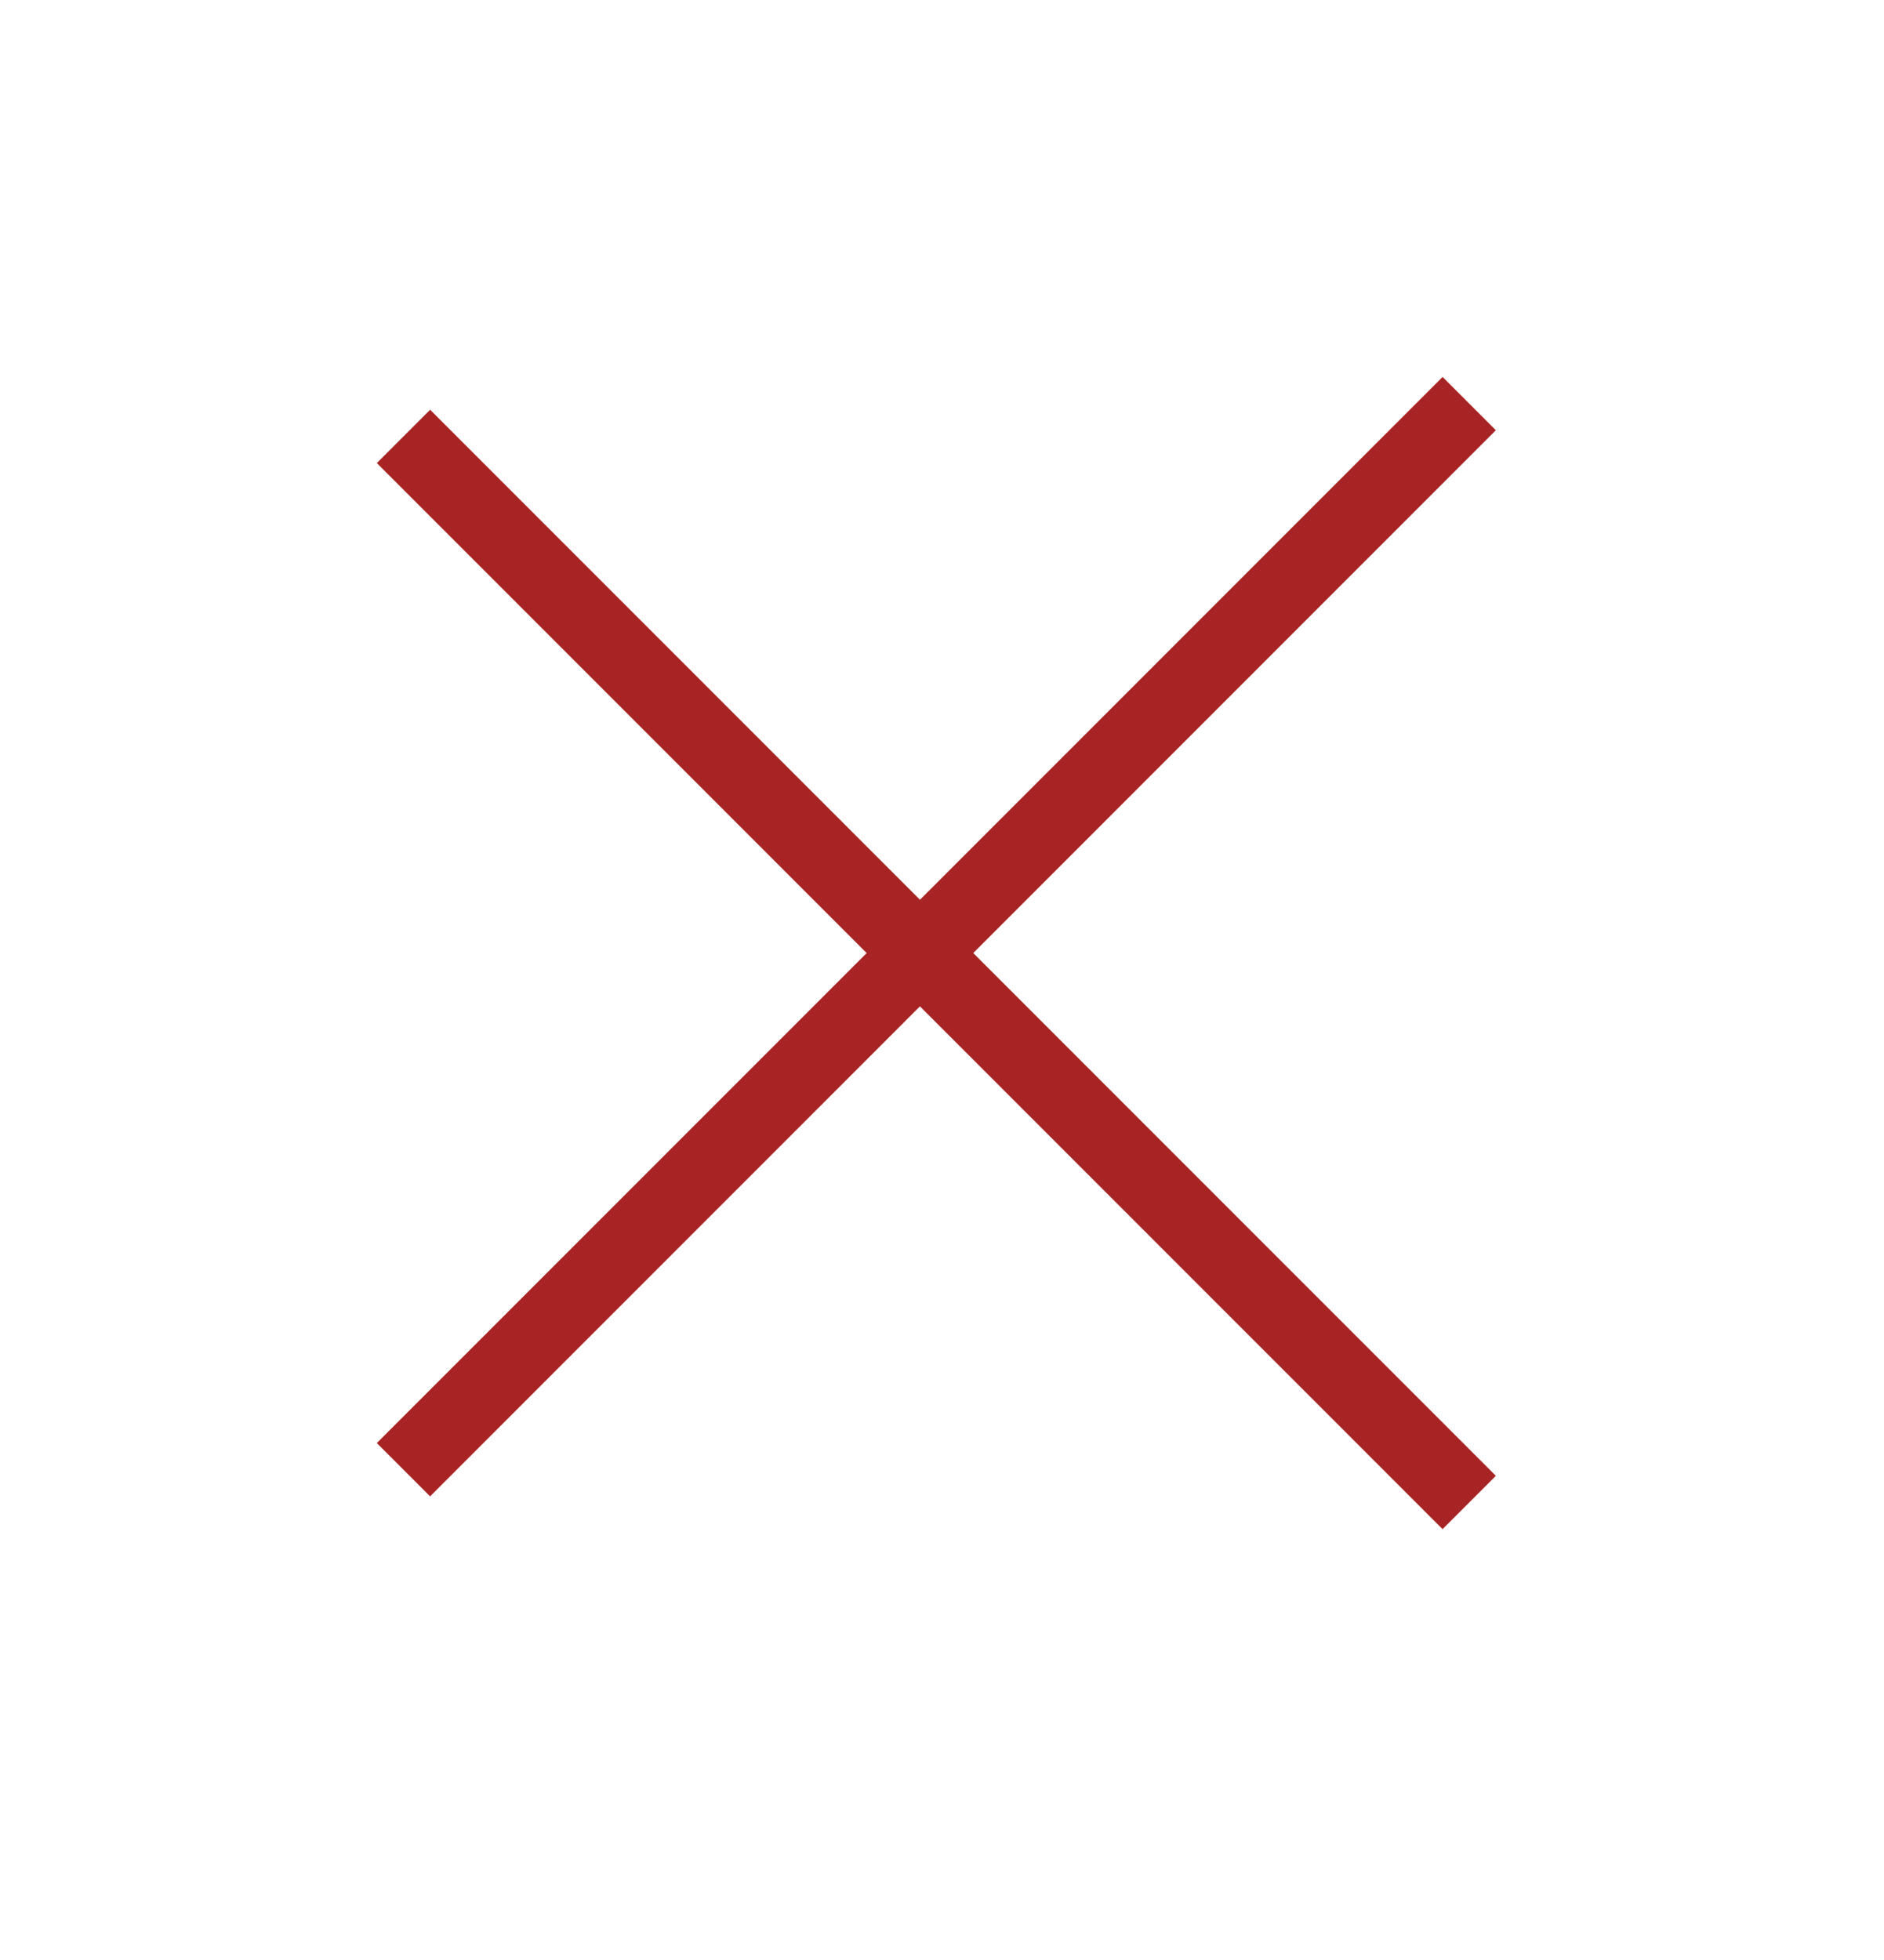
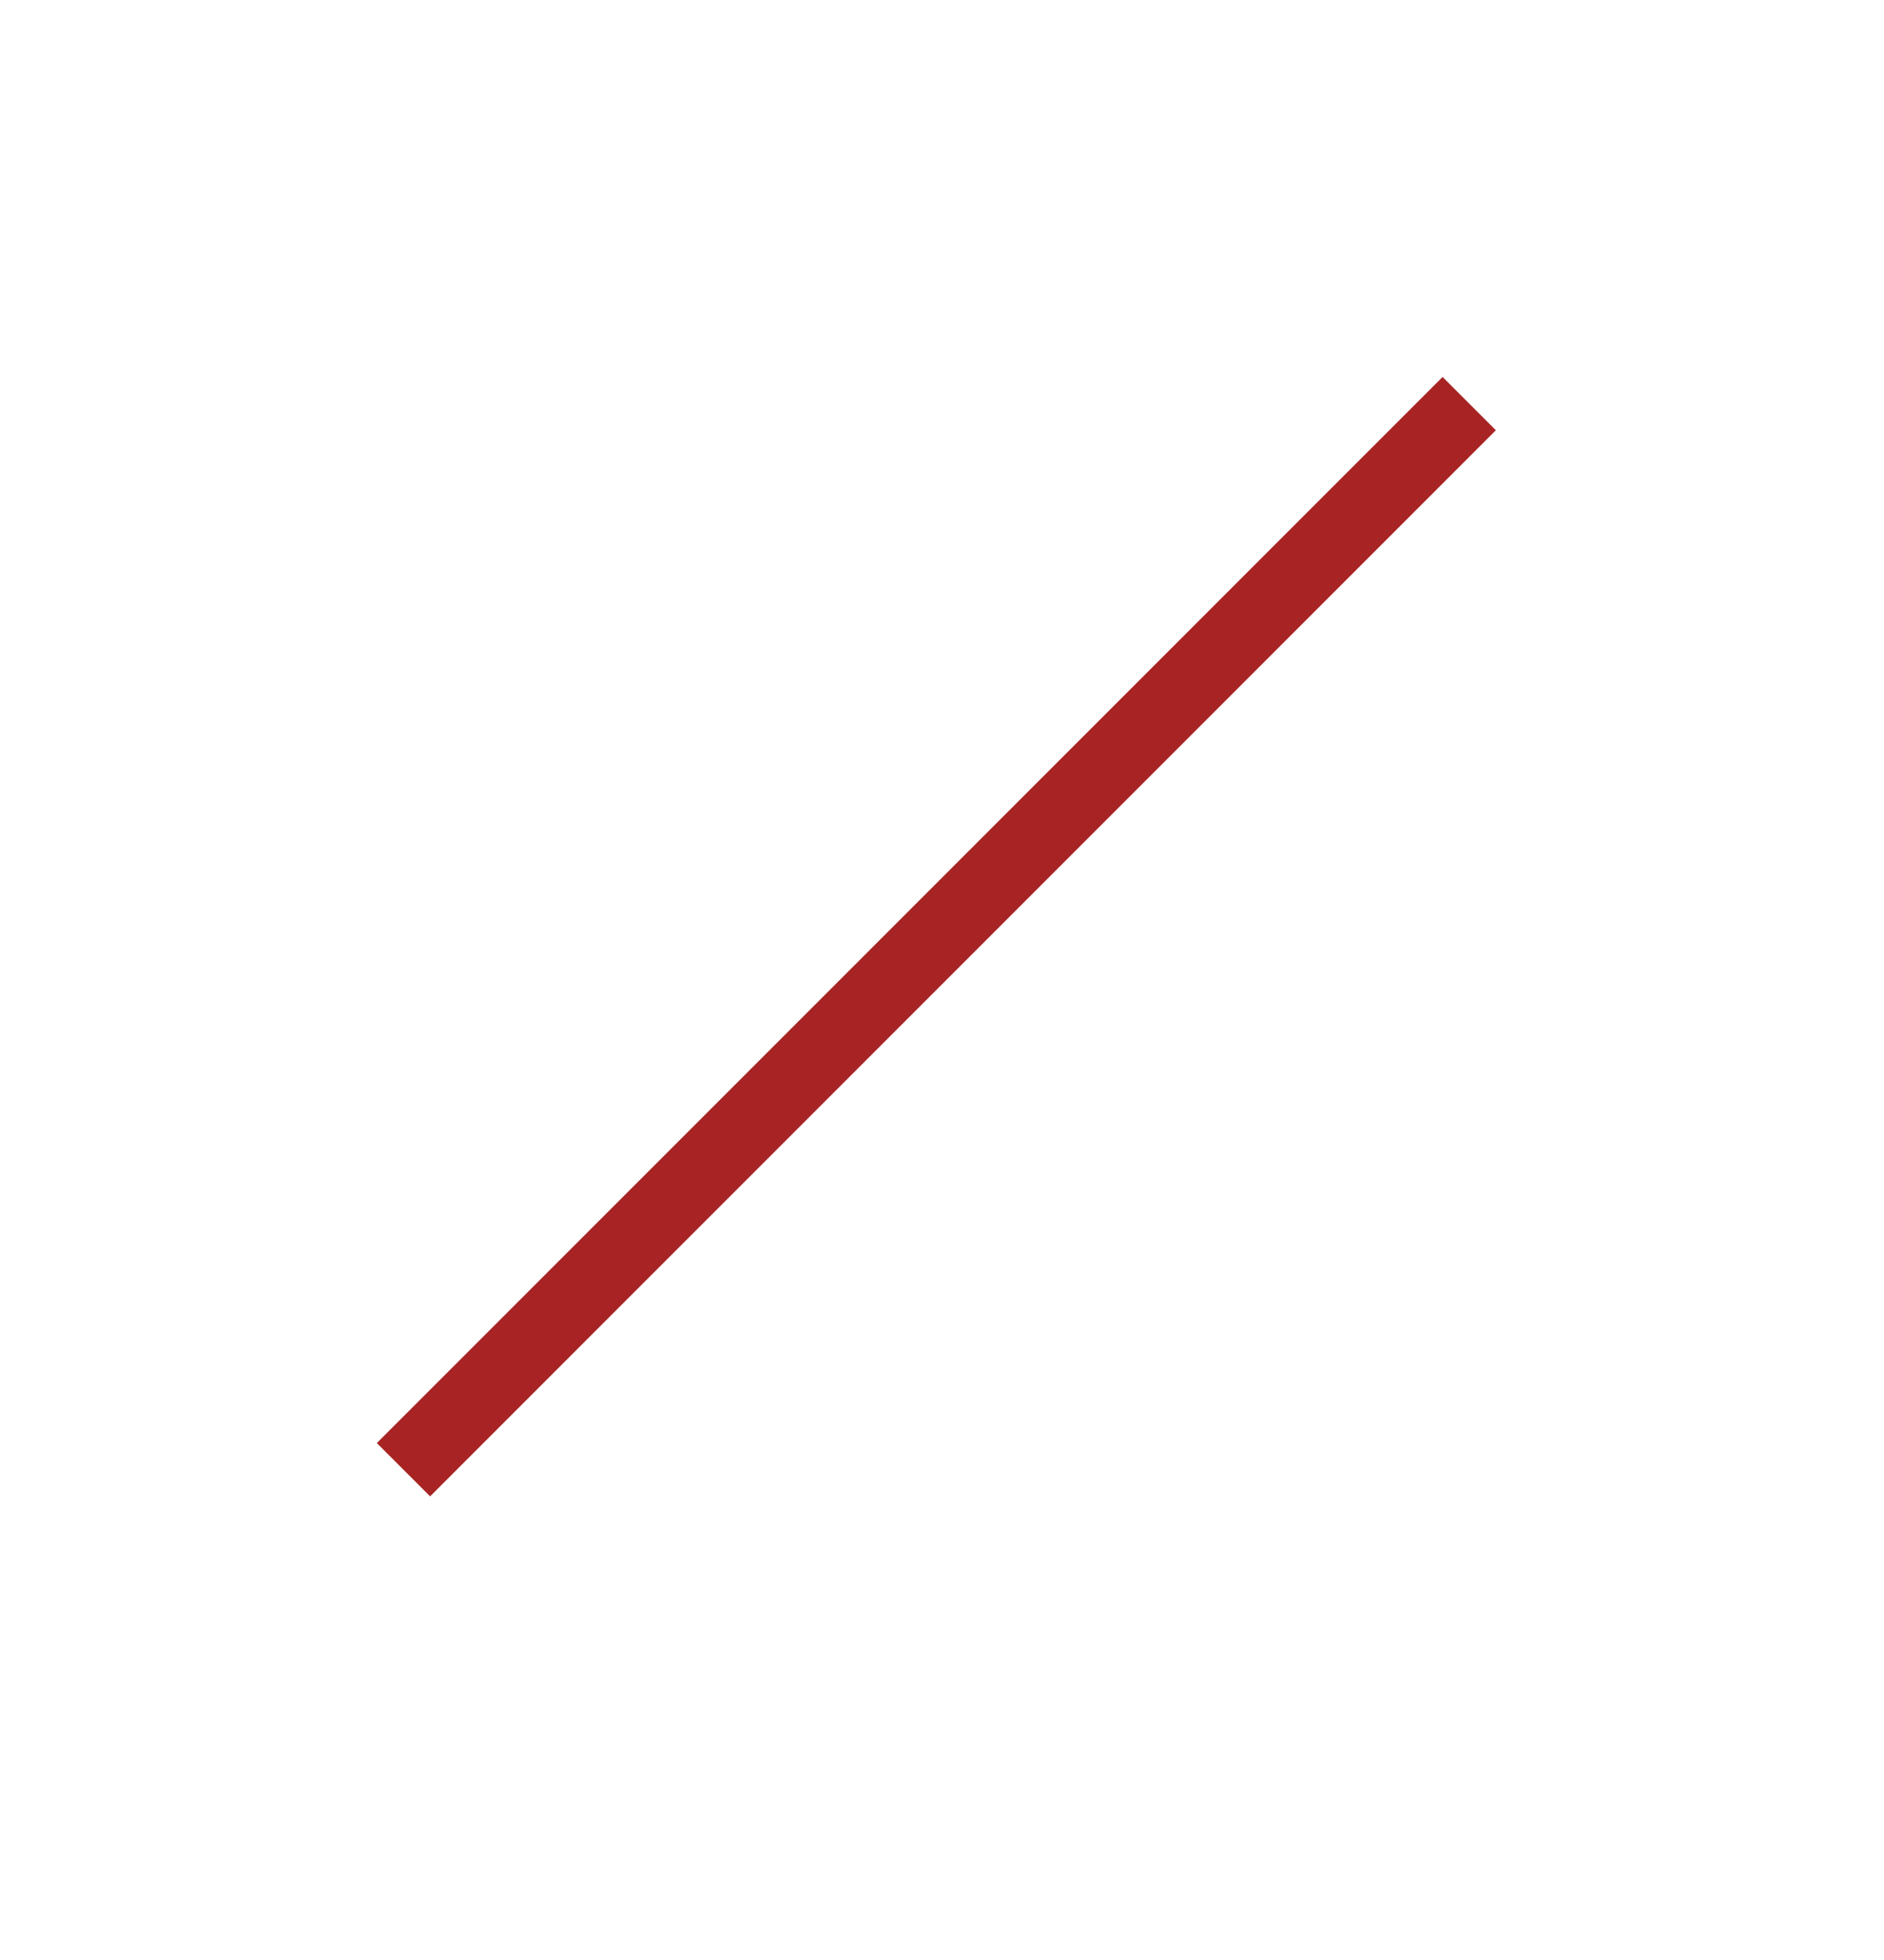
<svg xmlns="http://www.w3.org/2000/svg" width="25" height="26" viewBox="0 0 25 26" fill="none">
  <g filter="url(#filter0_d_2074_970)">
-     <line x1="4.354" y1="4.789" x2="18.496" y2="18.931" stroke="url(#paint0_linear_2074_970)" />
    <line x1="18.496" y1="4.354" x2="4.354" y2="18.496" stroke="url(#paint1_linear_2074_970)" />
  </g>
  <defs>
    <filter id="filter0_d_2074_970" x="0" y="0" width="24.849" height="25.284" filterUnits="userSpaceOnUse" color-interpolation-filters="sRGB">
      <feFlood flood-opacity="0" result="BackgroundImageFix" />
      <feColorMatrix in="SourceAlpha" type="matrix" values="0 0 0 0 0 0 0 0 0 0 0 0 0 0 0 0 0 0 127 0" result="hardAlpha" />
      <feOffset dx="1" dy="1" />
      <feGaussianBlur stdDeviation="2.5" />
      <feComposite in2="hardAlpha" operator="out" />
      <feColorMatrix type="matrix" values="0 0 0 0 0.323 0 0 0 0 0.06 0 0 0 0 0.06 0 0 0 1 0" />
      <feBlend mode="normal" in2="BackgroundImageFix" result="effect1_dropShadow_2074_970" />
      <feBlend mode="normal" in="SourceGraphic" in2="effect1_dropShadow_2074_970" result="shape" />
    </filter>
    <linearGradient id="paint0_linear_2074_970" x1="11.071" y1="12.213" x2="10.364" y2="12.92" gradientUnits="userSpaceOnUse">
      <stop stop-color="#A82424" />
      <stop offset="1" stop-color="#6F1717" />
    </linearGradient>
    <linearGradient id="paint1_linear_2074_970" x1="11.071" y1="11.071" x2="10.364" y2="10.364" gradientUnits="userSpaceOnUse">
      <stop stop-color="#A82424" />
      <stop offset="1" stop-color="#6F1717" />
    </linearGradient>
  </defs>
</svg>